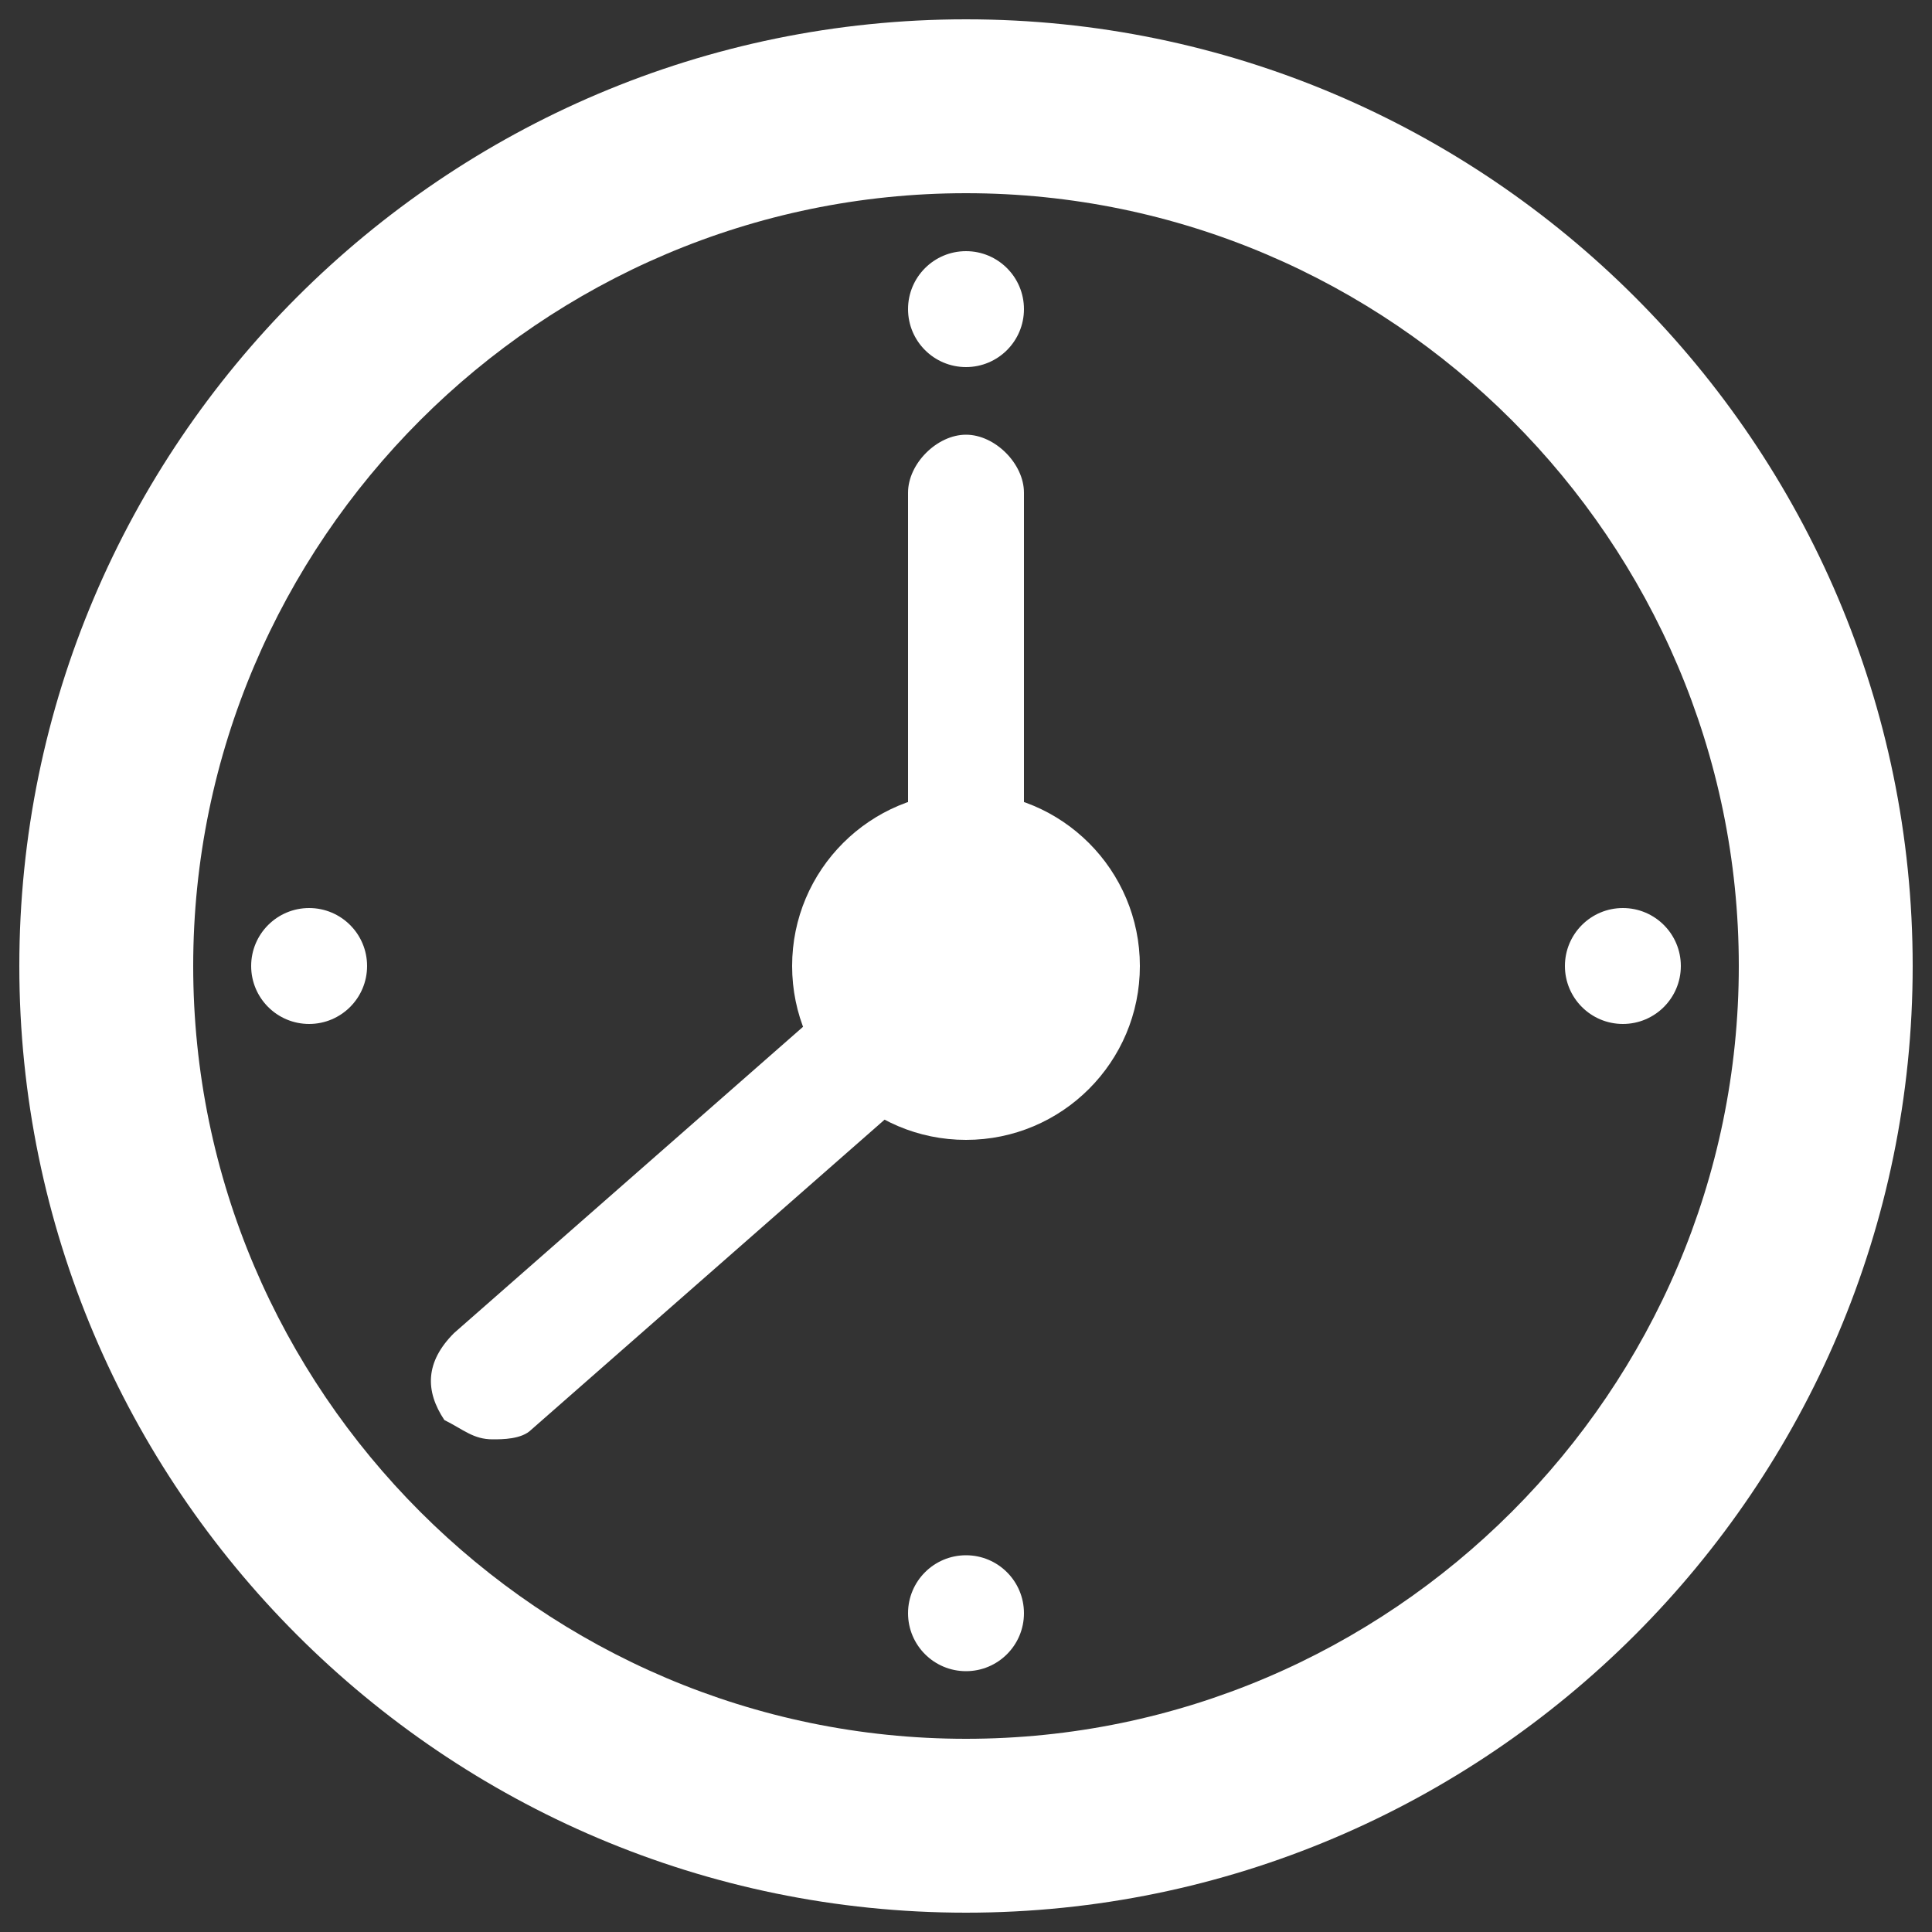
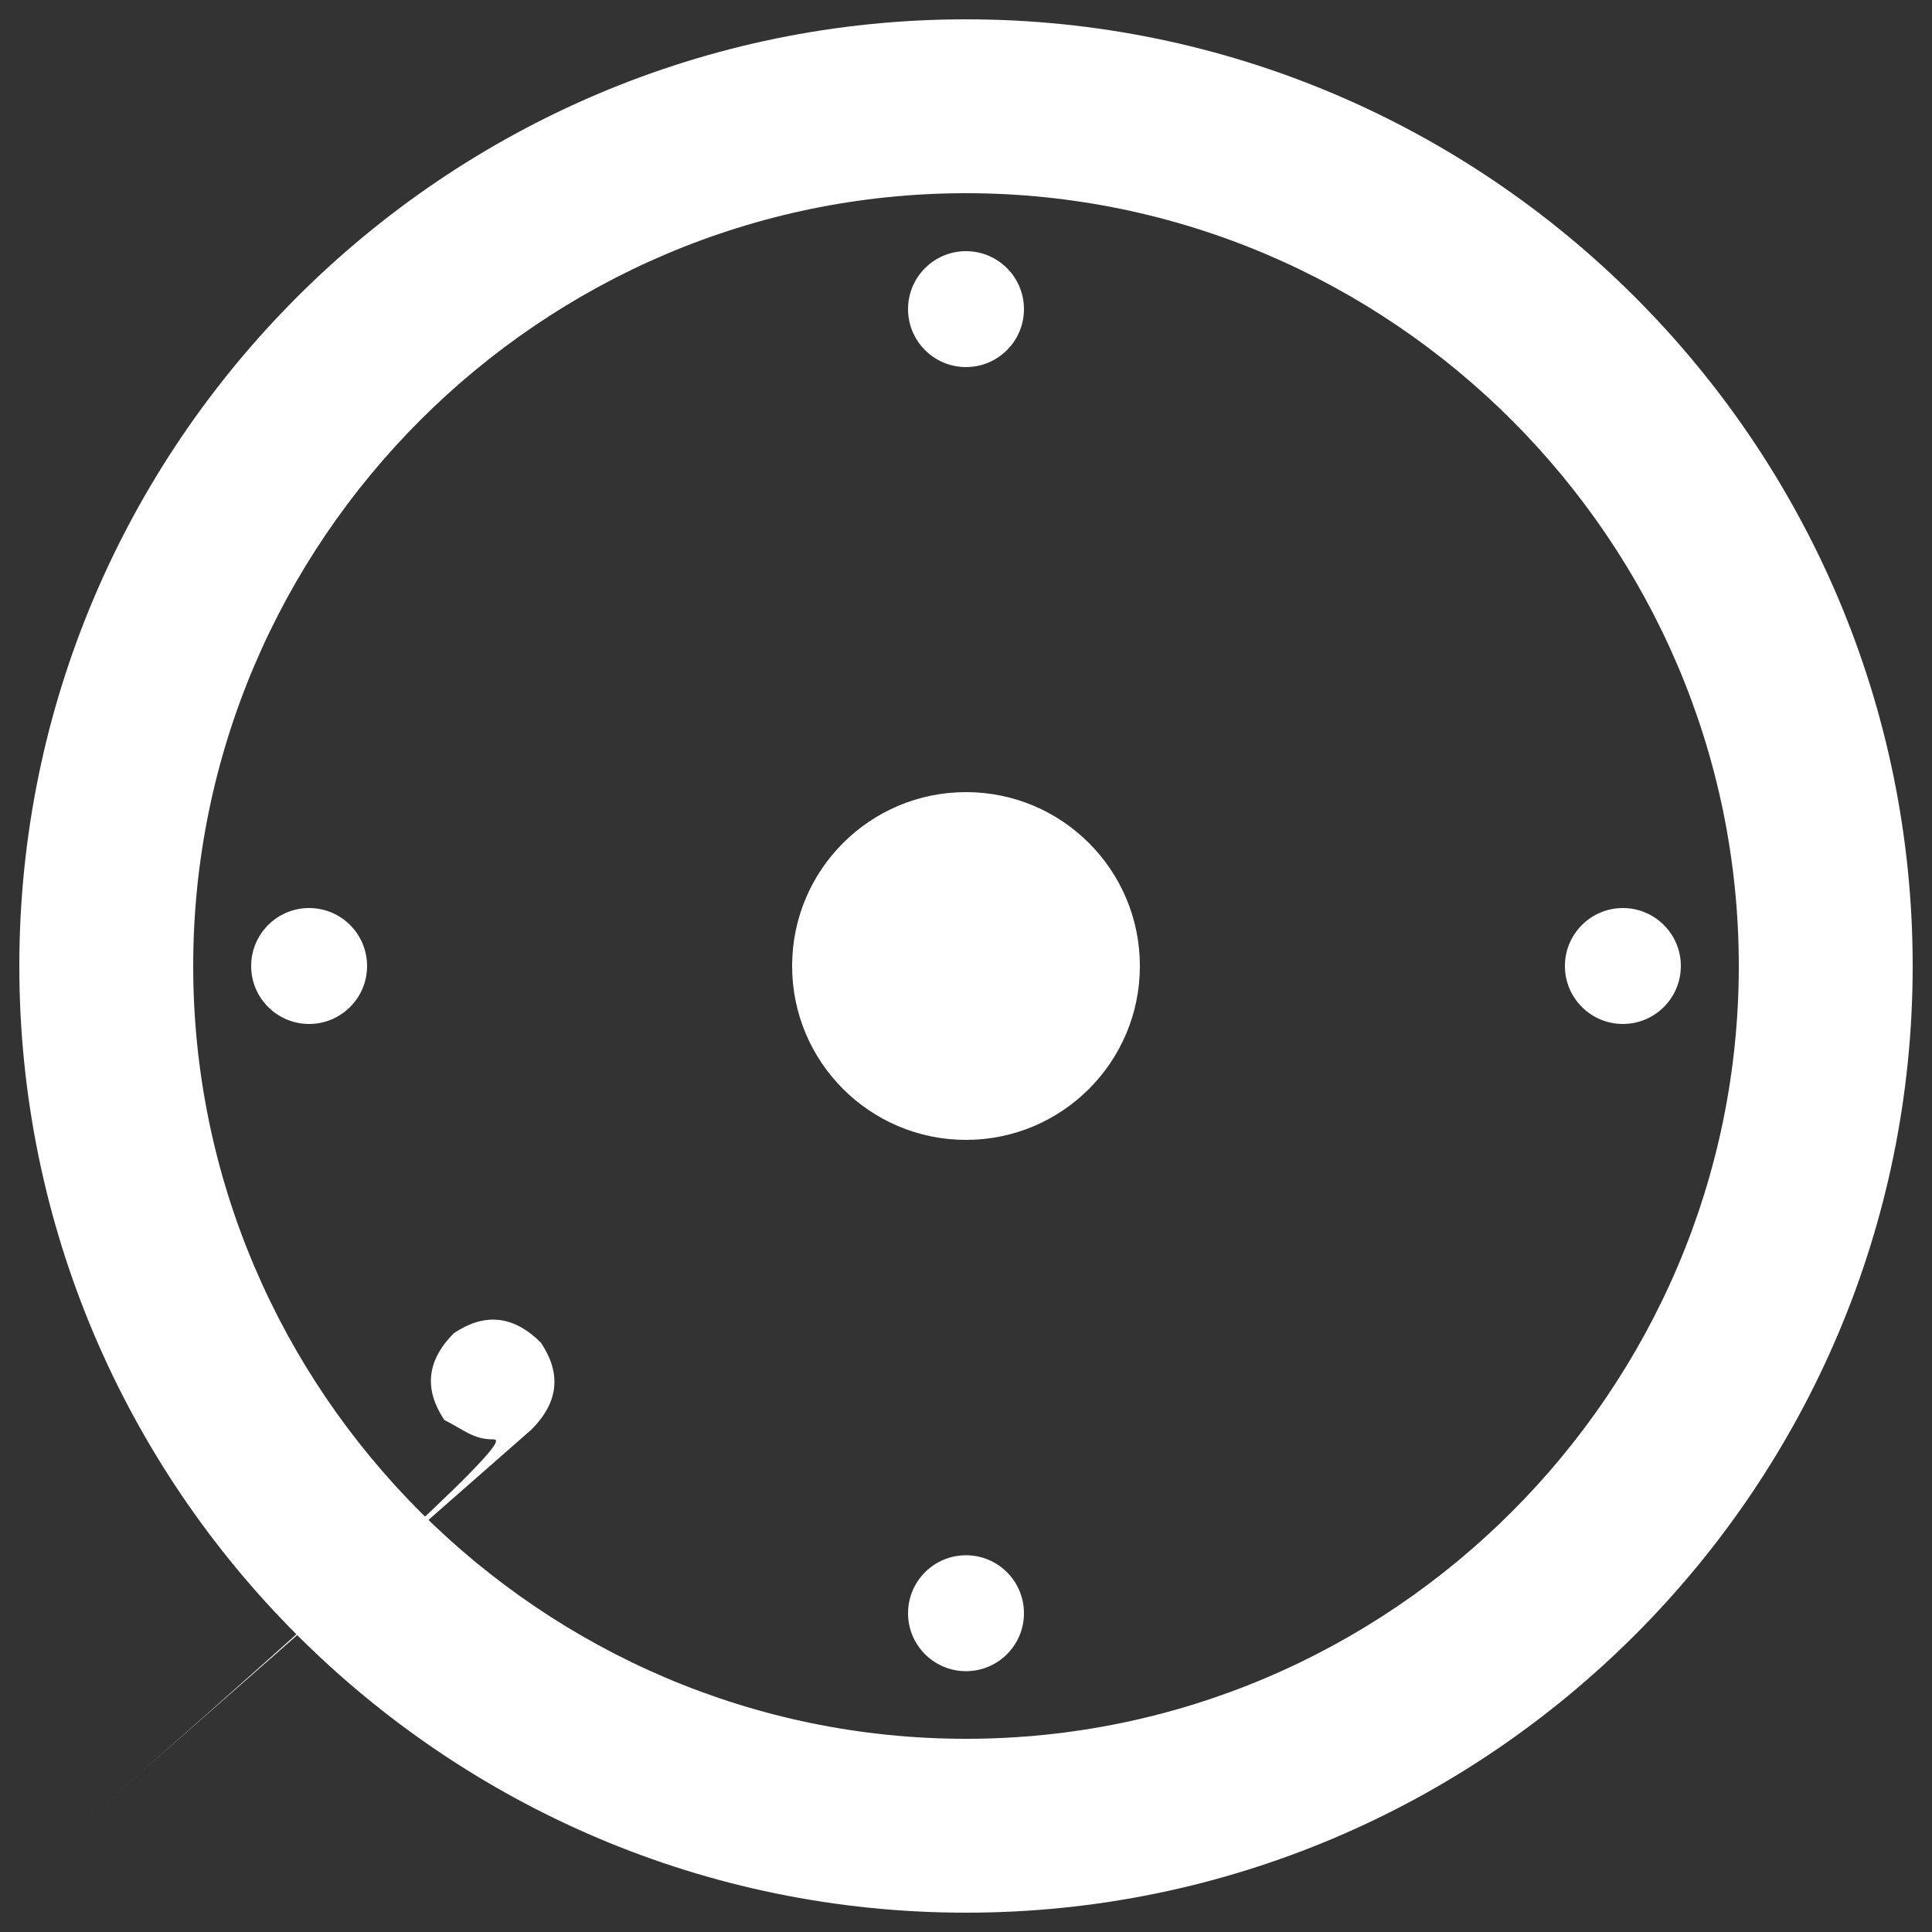
<svg xmlns="http://www.w3.org/2000/svg" version="1.1" id="base" x="0px" y="0px" width="20px" height="20px" preserveAspectRatio="xMinYMid" viewBox="0 0 20 20" style="enable-background:new 0 0 20 20;" xml:space="preserve">
  <rect x="0" y="0" width="20" height="20" fill="#333333" stroke="none" />
  <style type="text/css">
	.st0{fill:#FFFFFF;}
</style>
  <g>
    <path class="st0" d="M10,2c4.4,0,8,3.6,8,8s-3.6,8-8,8s-8-3.6-8-8S5.6,2,10,2 M10,0.2c-5.4,0-9.8,4.4-9.8,9.8s4.4,9.8,9.8,9.8   s9.8-4.4,9.8-9.8S15.4,0.2,10,0.2L10,0.2z" />
    <circle class="st0" cx="10" cy="10" r="1.8" />
    <circle class="st0" cx="10" cy="3.2" r="0.6" />
    <circle class="st0" cx="10" cy="16.7" r="0.6" />
    <circle class="st0" cx="16.8" cy="10" r="0.6" />
    <circle class="st0" cx="3.2" cy="10" r="0.6" />
-     <path class="st0" d="M10,10.6c-0.3,0-0.6-0.3-0.6-0.6V5.1c0-0.3,0.3-0.6,0.6-0.6s0.6,0.3,0.6,0.6V10C10.6,10.3,10.3,10.6,10,10.6z" />
-     <path class="st0" d="M5.1,14.9c-0.2,0-0.3-0.1-0.5-0.2c-0.2-0.3-0.2-0.6,0.1-0.9l4.9-4.3c0.3-0.2,0.6-0.2,0.9,0.1   c0.2,0.3,0.2,0.6-0.1,0.9l-4.9,4.3C5.4,14.9,5.2,14.9,5.1,14.9z" />
+     <path class="st0" d="M5.1,14.9c-0.2,0-0.3-0.1-0.5-0.2c-0.2-0.3-0.2-0.6,0.1-0.9c0.3-0.2,0.6-0.2,0.9,0.1   c0.2,0.3,0.2,0.6-0.1,0.9l-4.9,4.3C5.4,14.9,5.2,14.9,5.1,14.9z" />
  </g>
</svg>